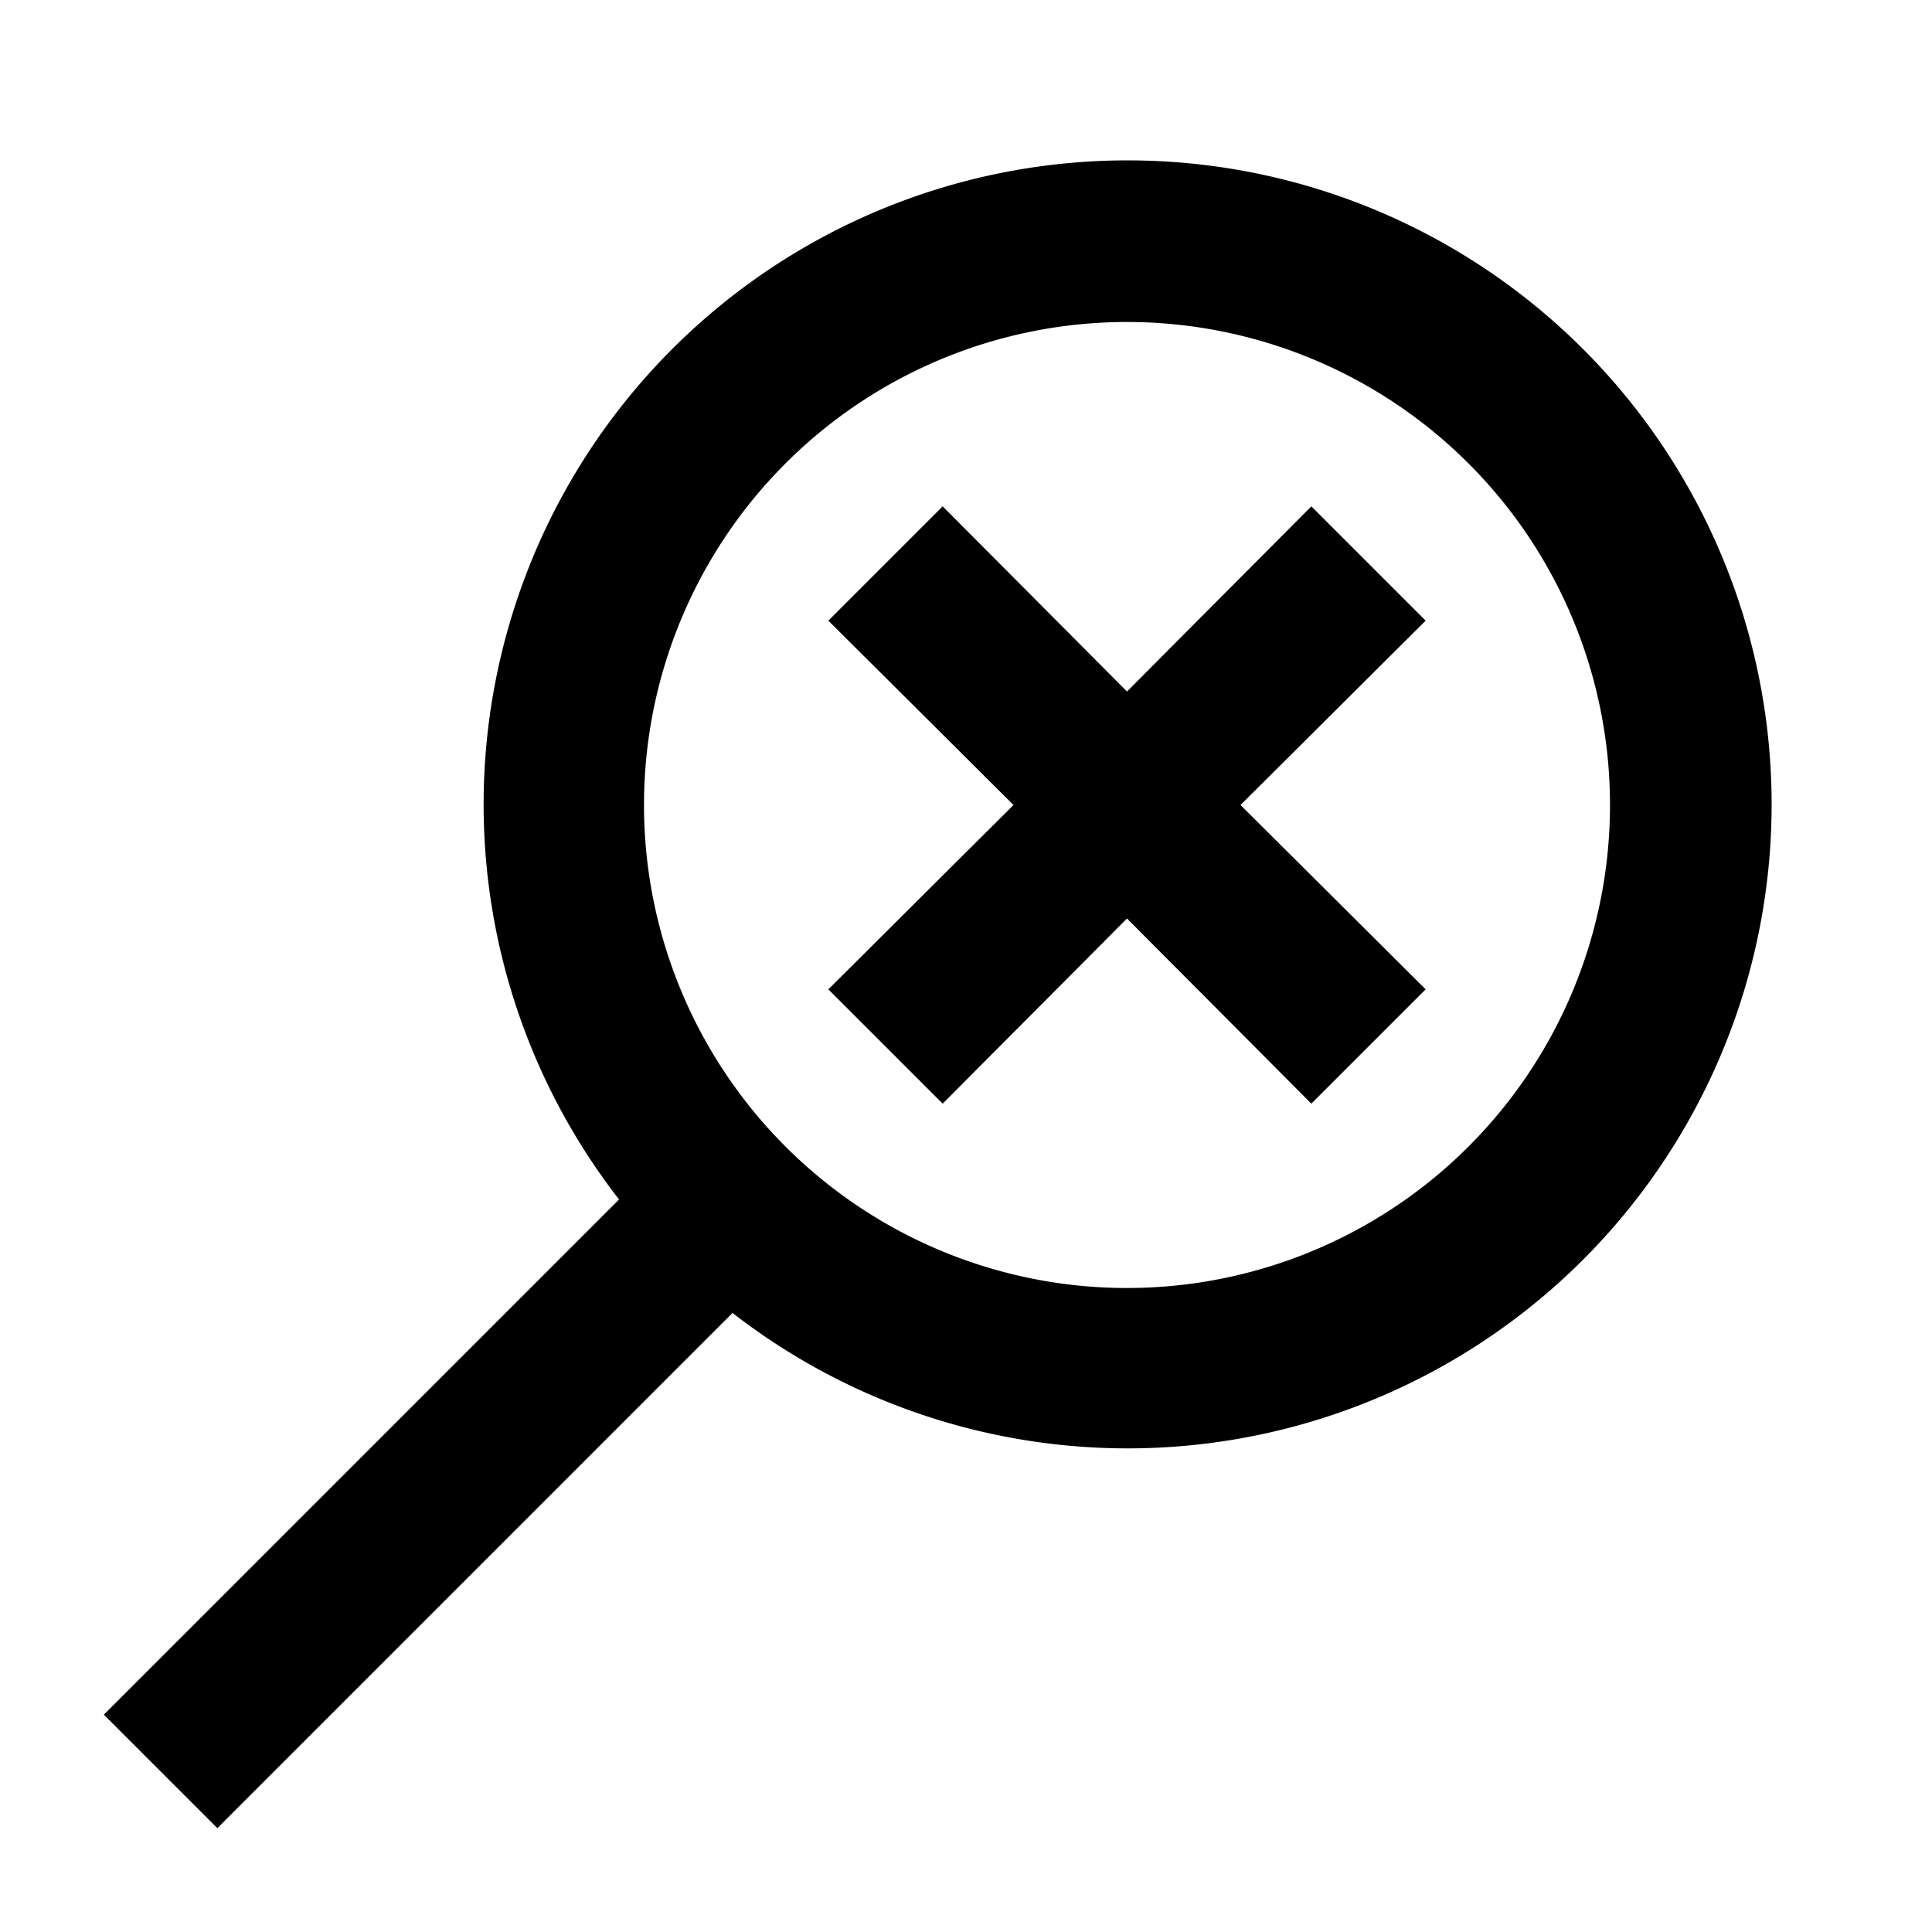
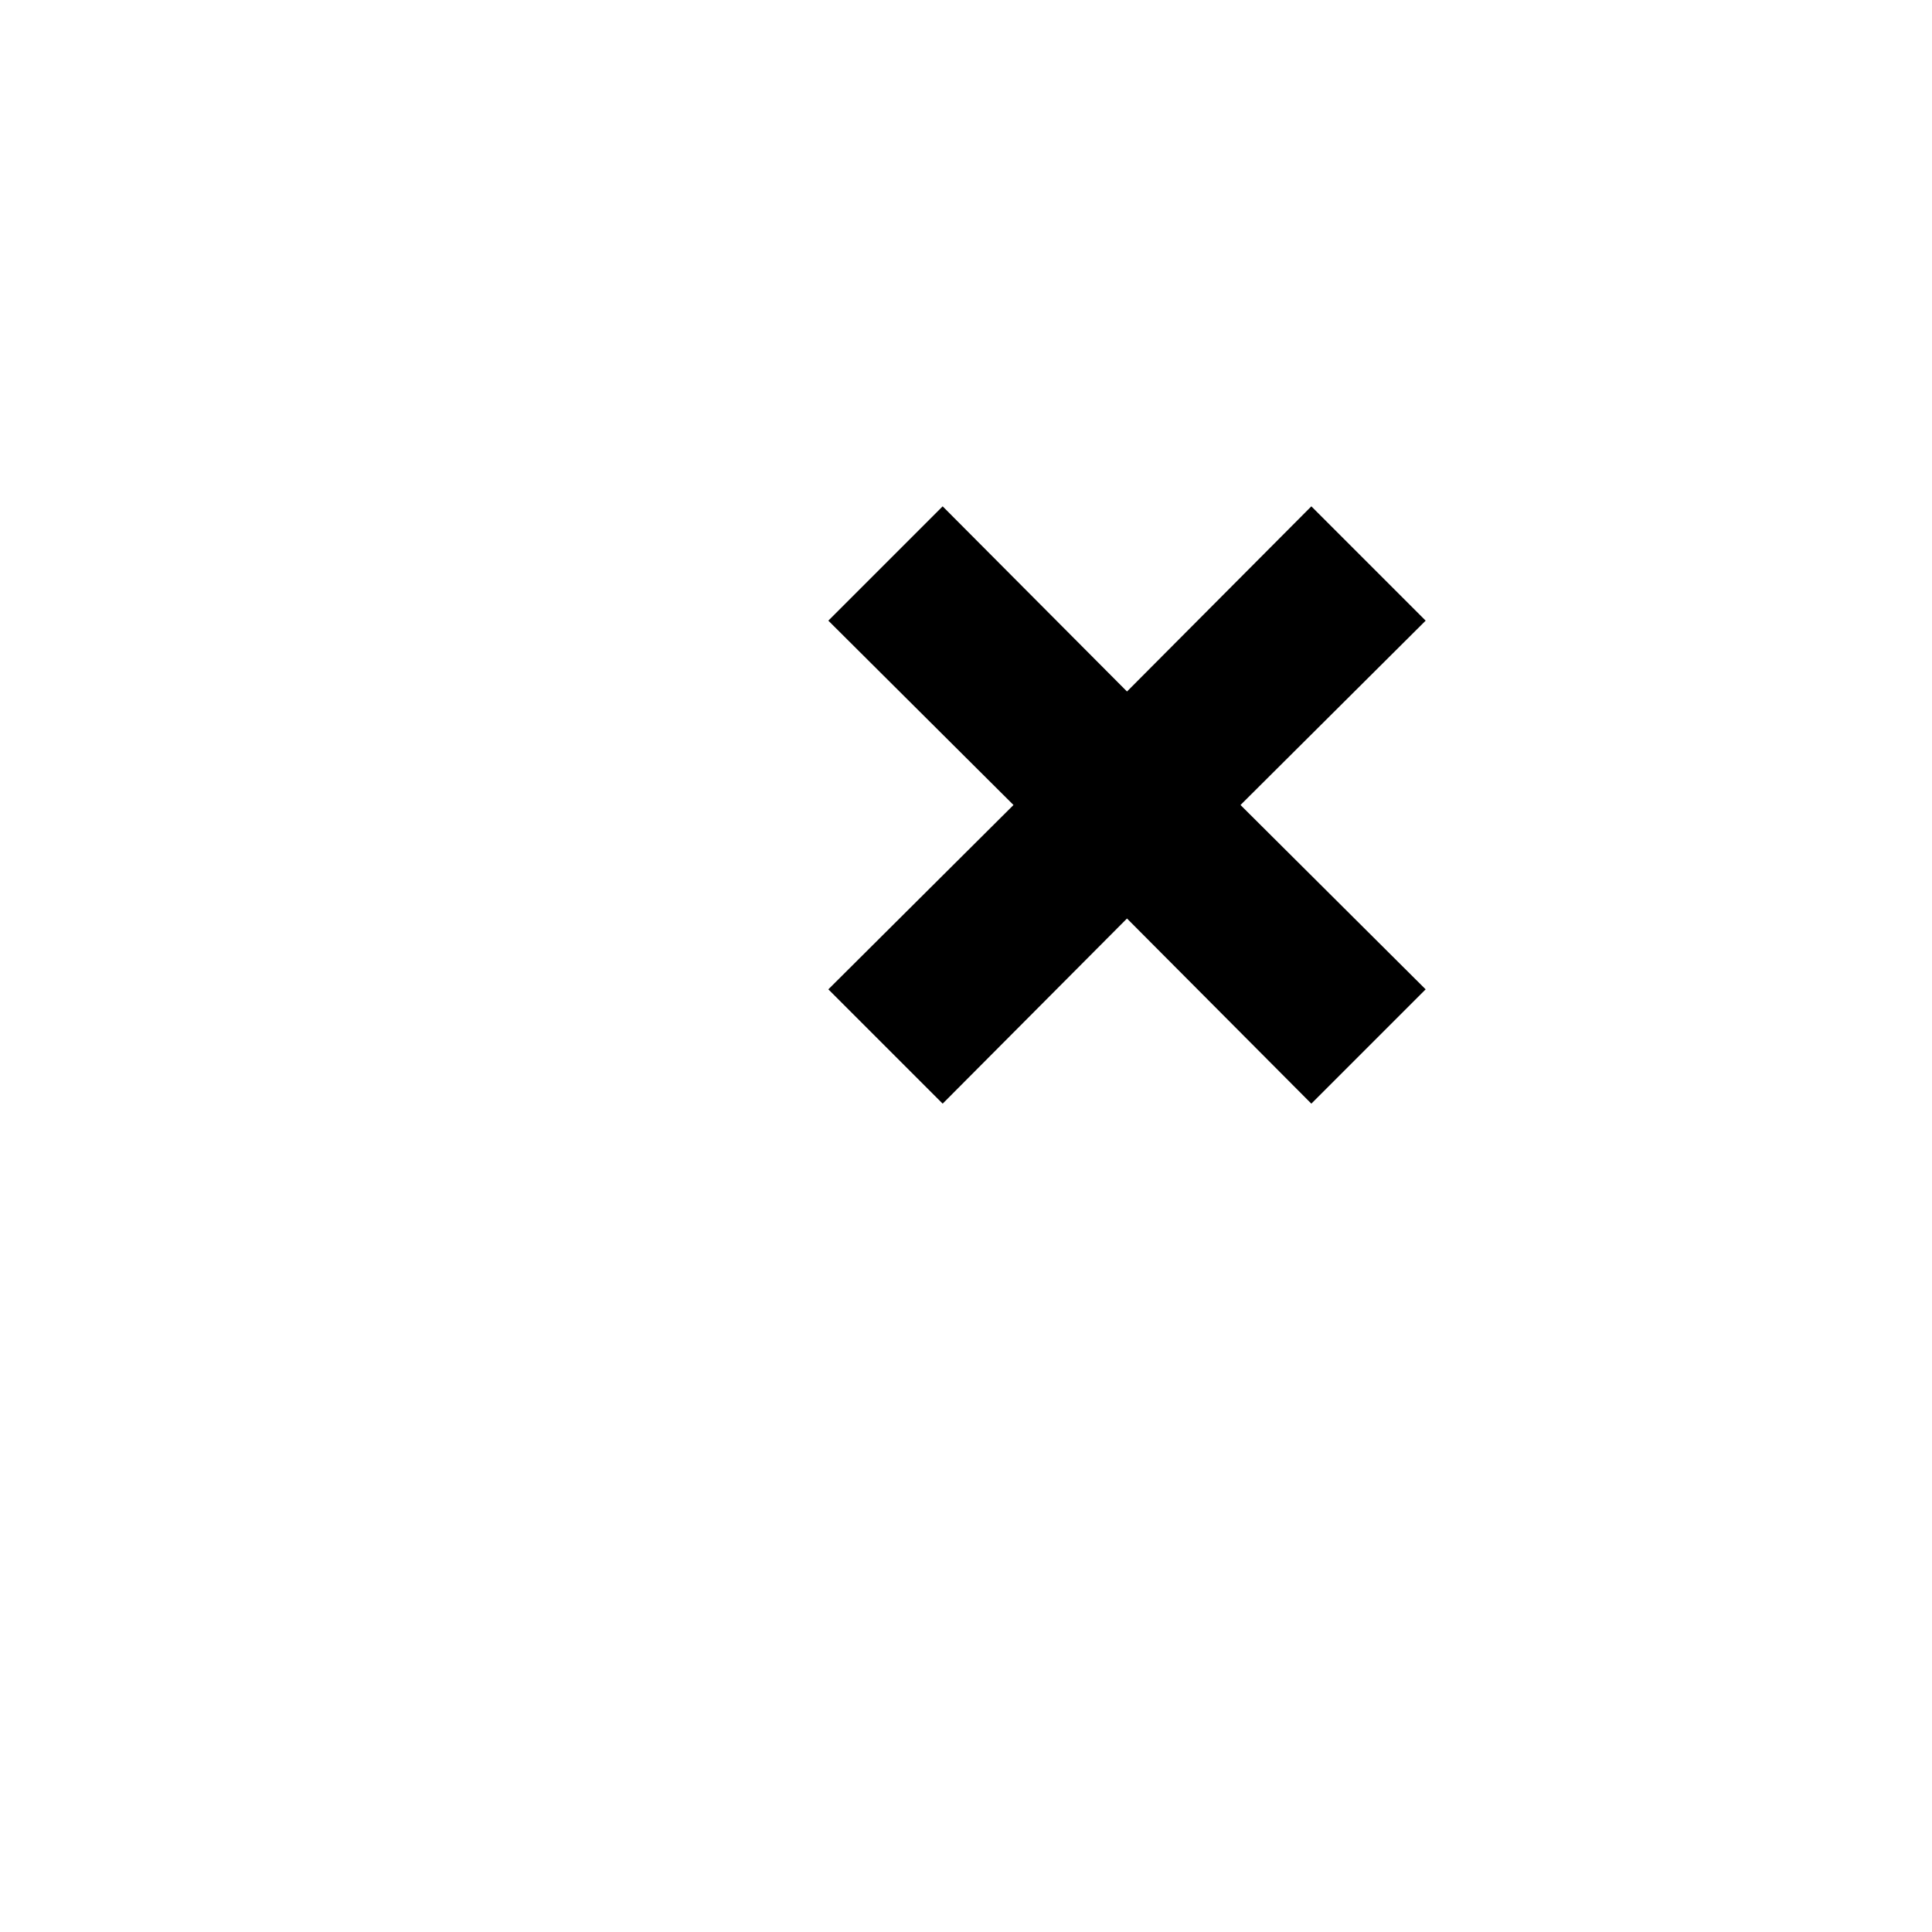
<svg xmlns="http://www.w3.org/2000/svg" fill="#000000" width="800px" height="800px" viewBox="0 0 24 24" data-name="Layer 1" id="Layer_1">
  <title />
-   <path d="M9.1,16.31A8,8,0,1,0,7.69,14.9l-6.4,6.4,1.41,1.41ZM14,4a6,6,0,1,1-6,6A6,6,0,0,1,14,4Z" />
  <polygon points="11.71 13.71 14 11.41 16.29 13.71 17.71 12.29 15.41 10 17.71 7.71 16.29 6.29 14 8.59 11.71 6.29 10.29 7.71 12.59 10 10.29 12.29 11.71 13.71" />
</svg>